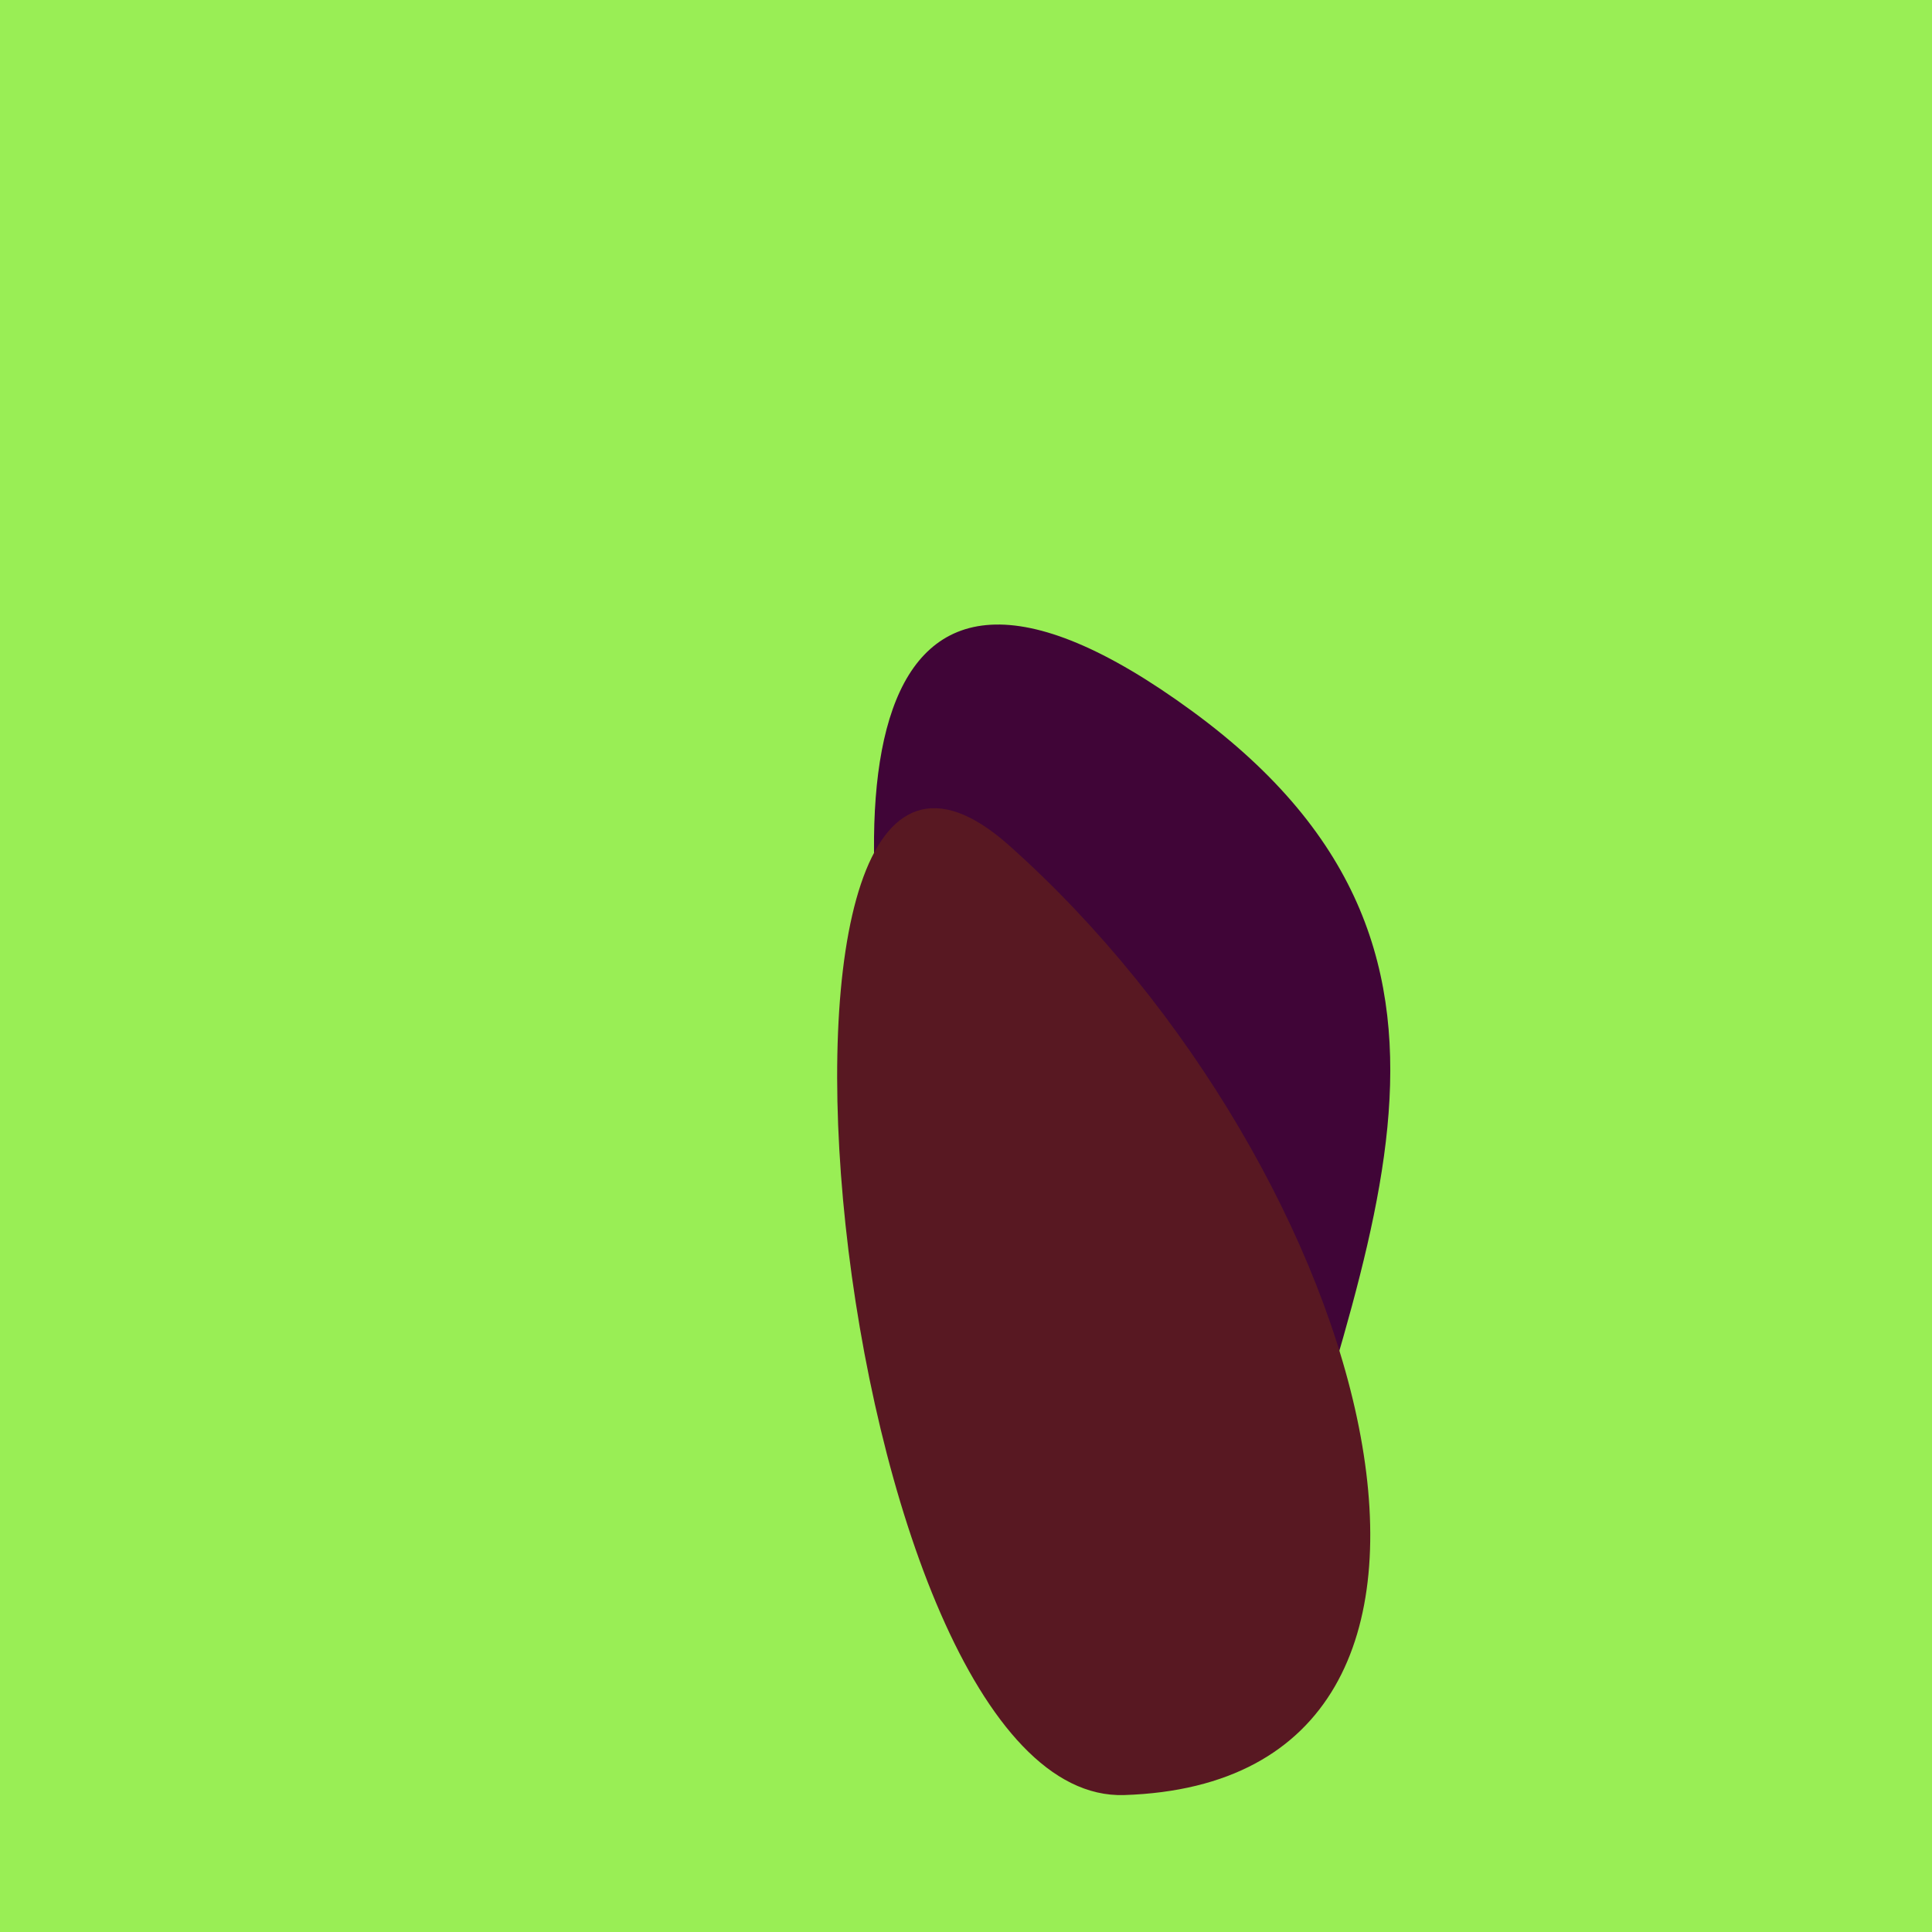
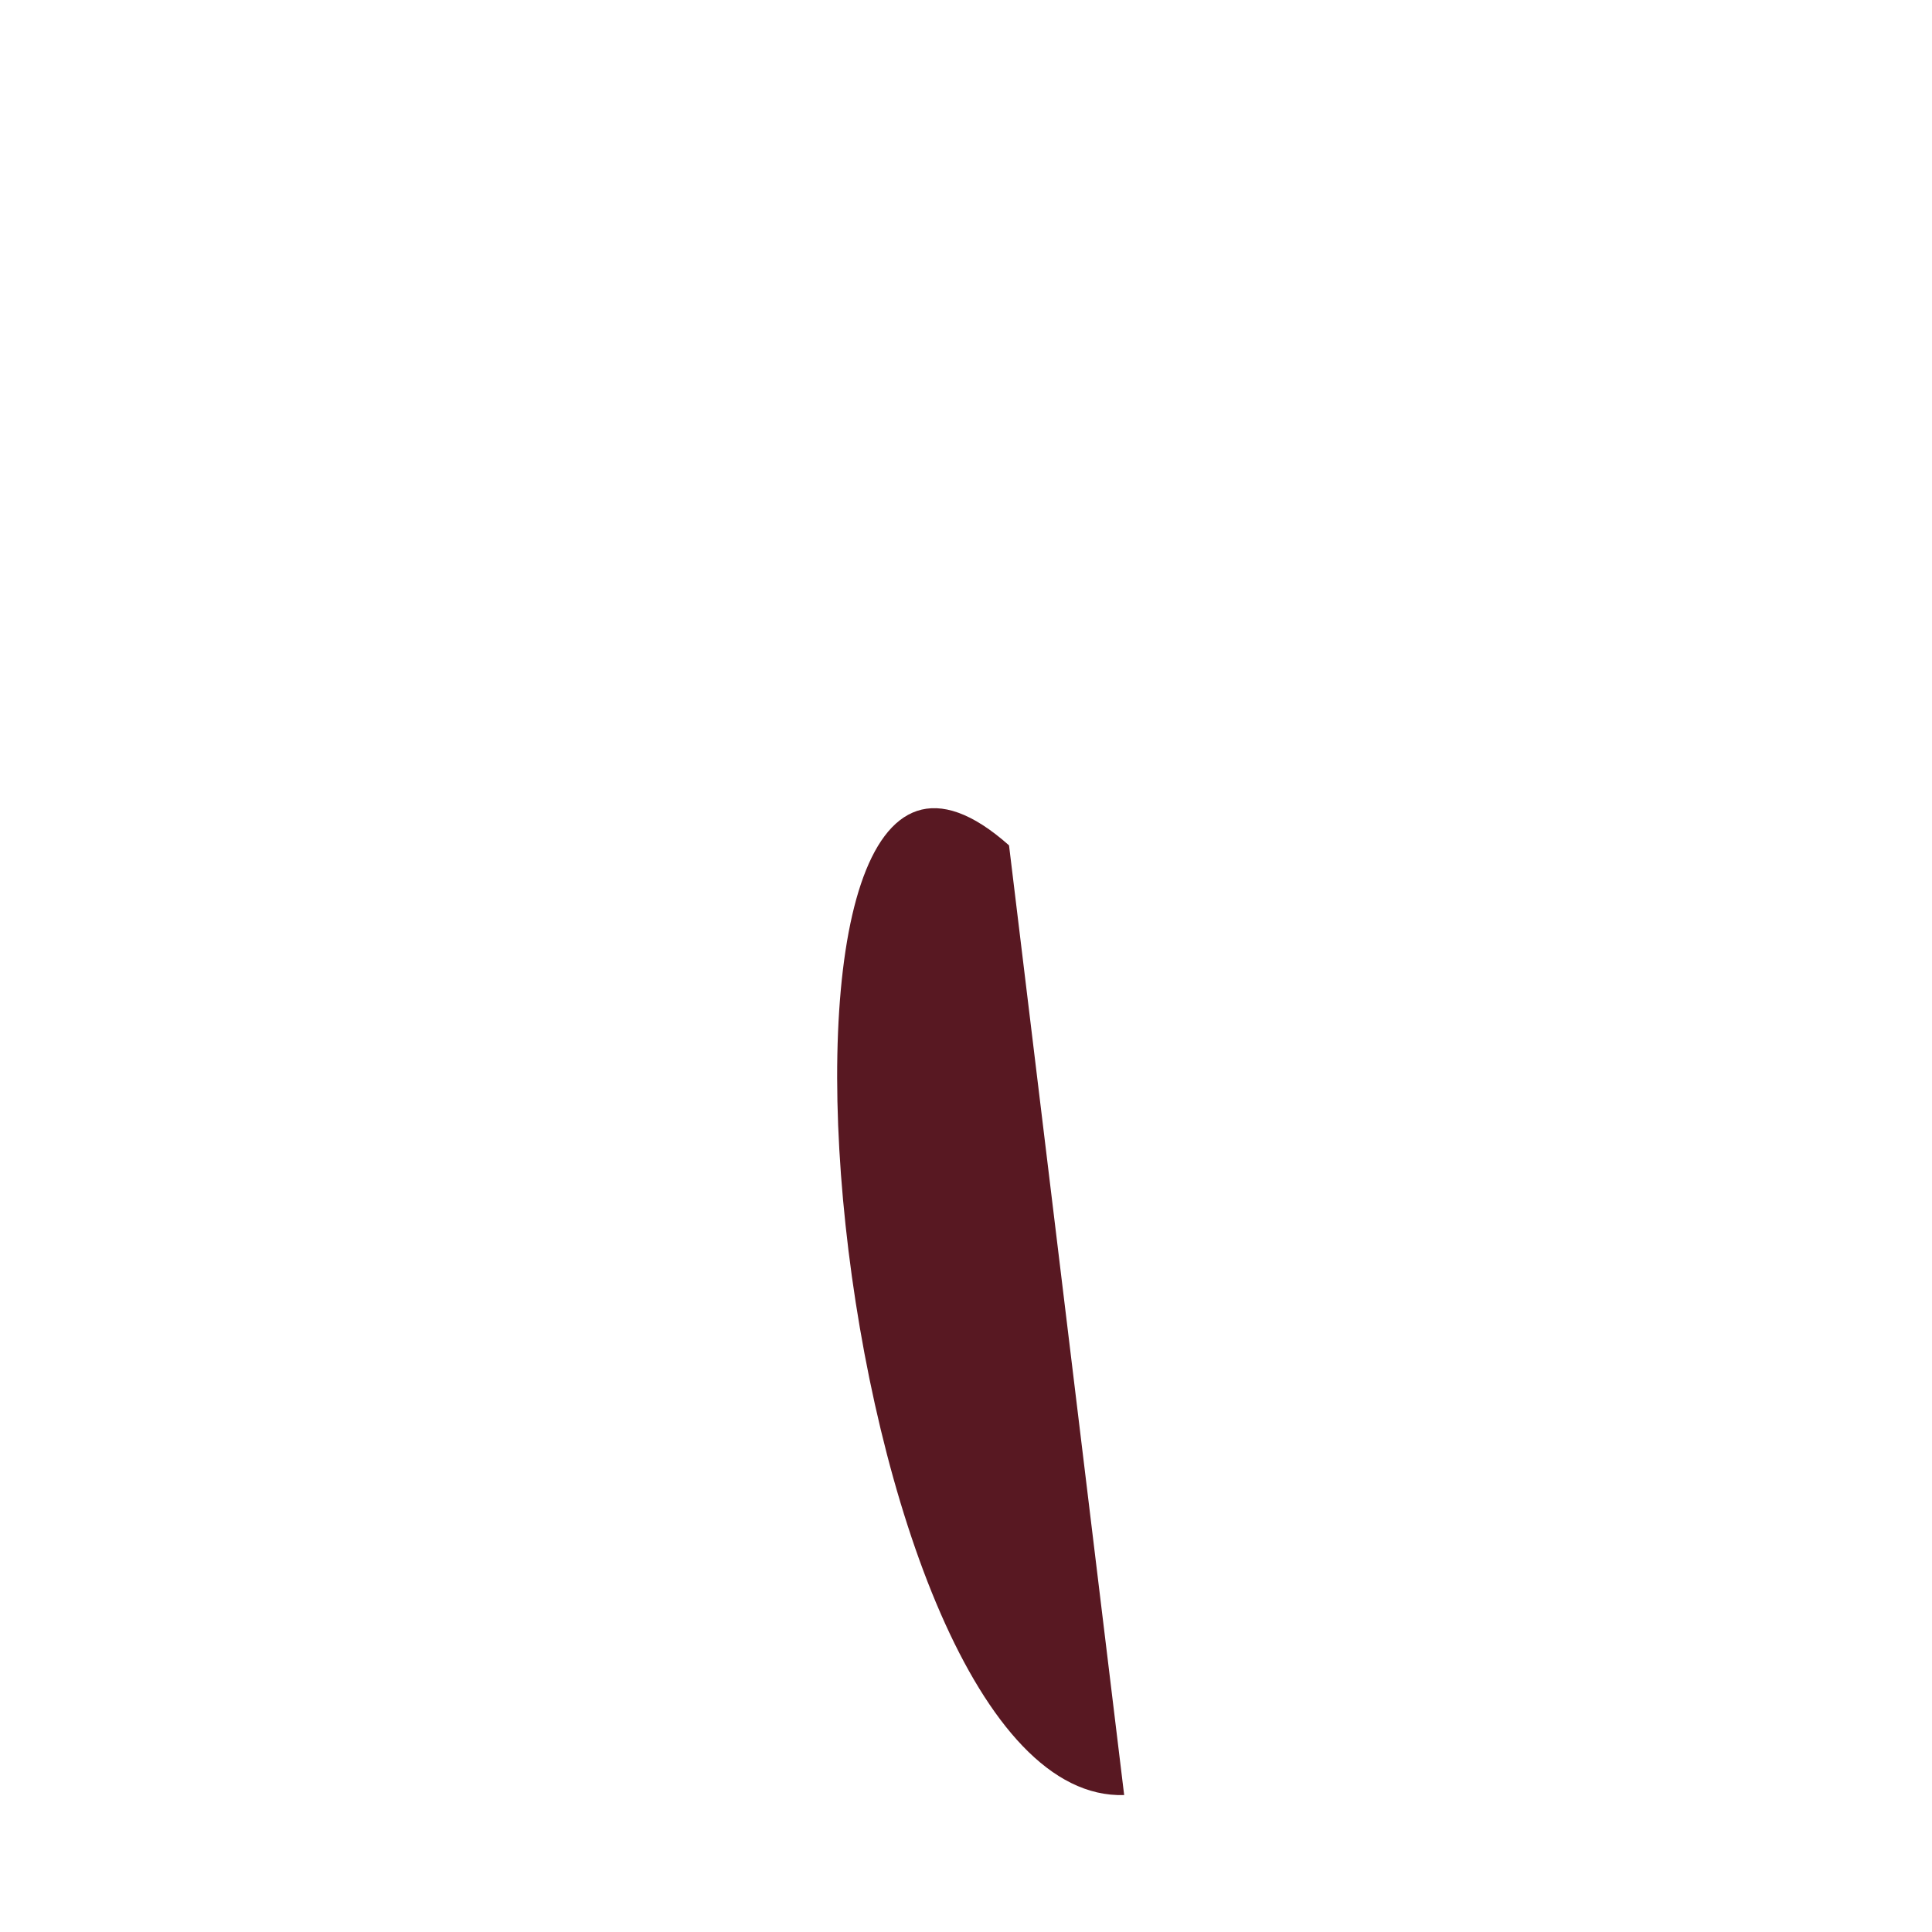
<svg xmlns="http://www.w3.org/2000/svg" width="128" height="128">
  <g>
-     <rect width="128" height="128" fill="#9e5" />
-     <path d="M 79.002 47.128 C 32.928 13.382 75.518 140.564 83.367 108.285 C 89.35 83.684 101.637 63.707 79.002 47.128" fill="rgb(64,5,55)" />
-     <path d="M 66.851 56.008 C 47.253 38.556 55.02 119.55 74.479 118.927 C 102.351 118.034 90.935 77.456 66.851 56.008" fill="rgb(88,24,34)" />
+     <path d="M 66.851 56.008 C 47.253 38.556 55.02 119.55 74.479 118.927 " fill="rgb(88,24,34)" />
  </g>
</svg>